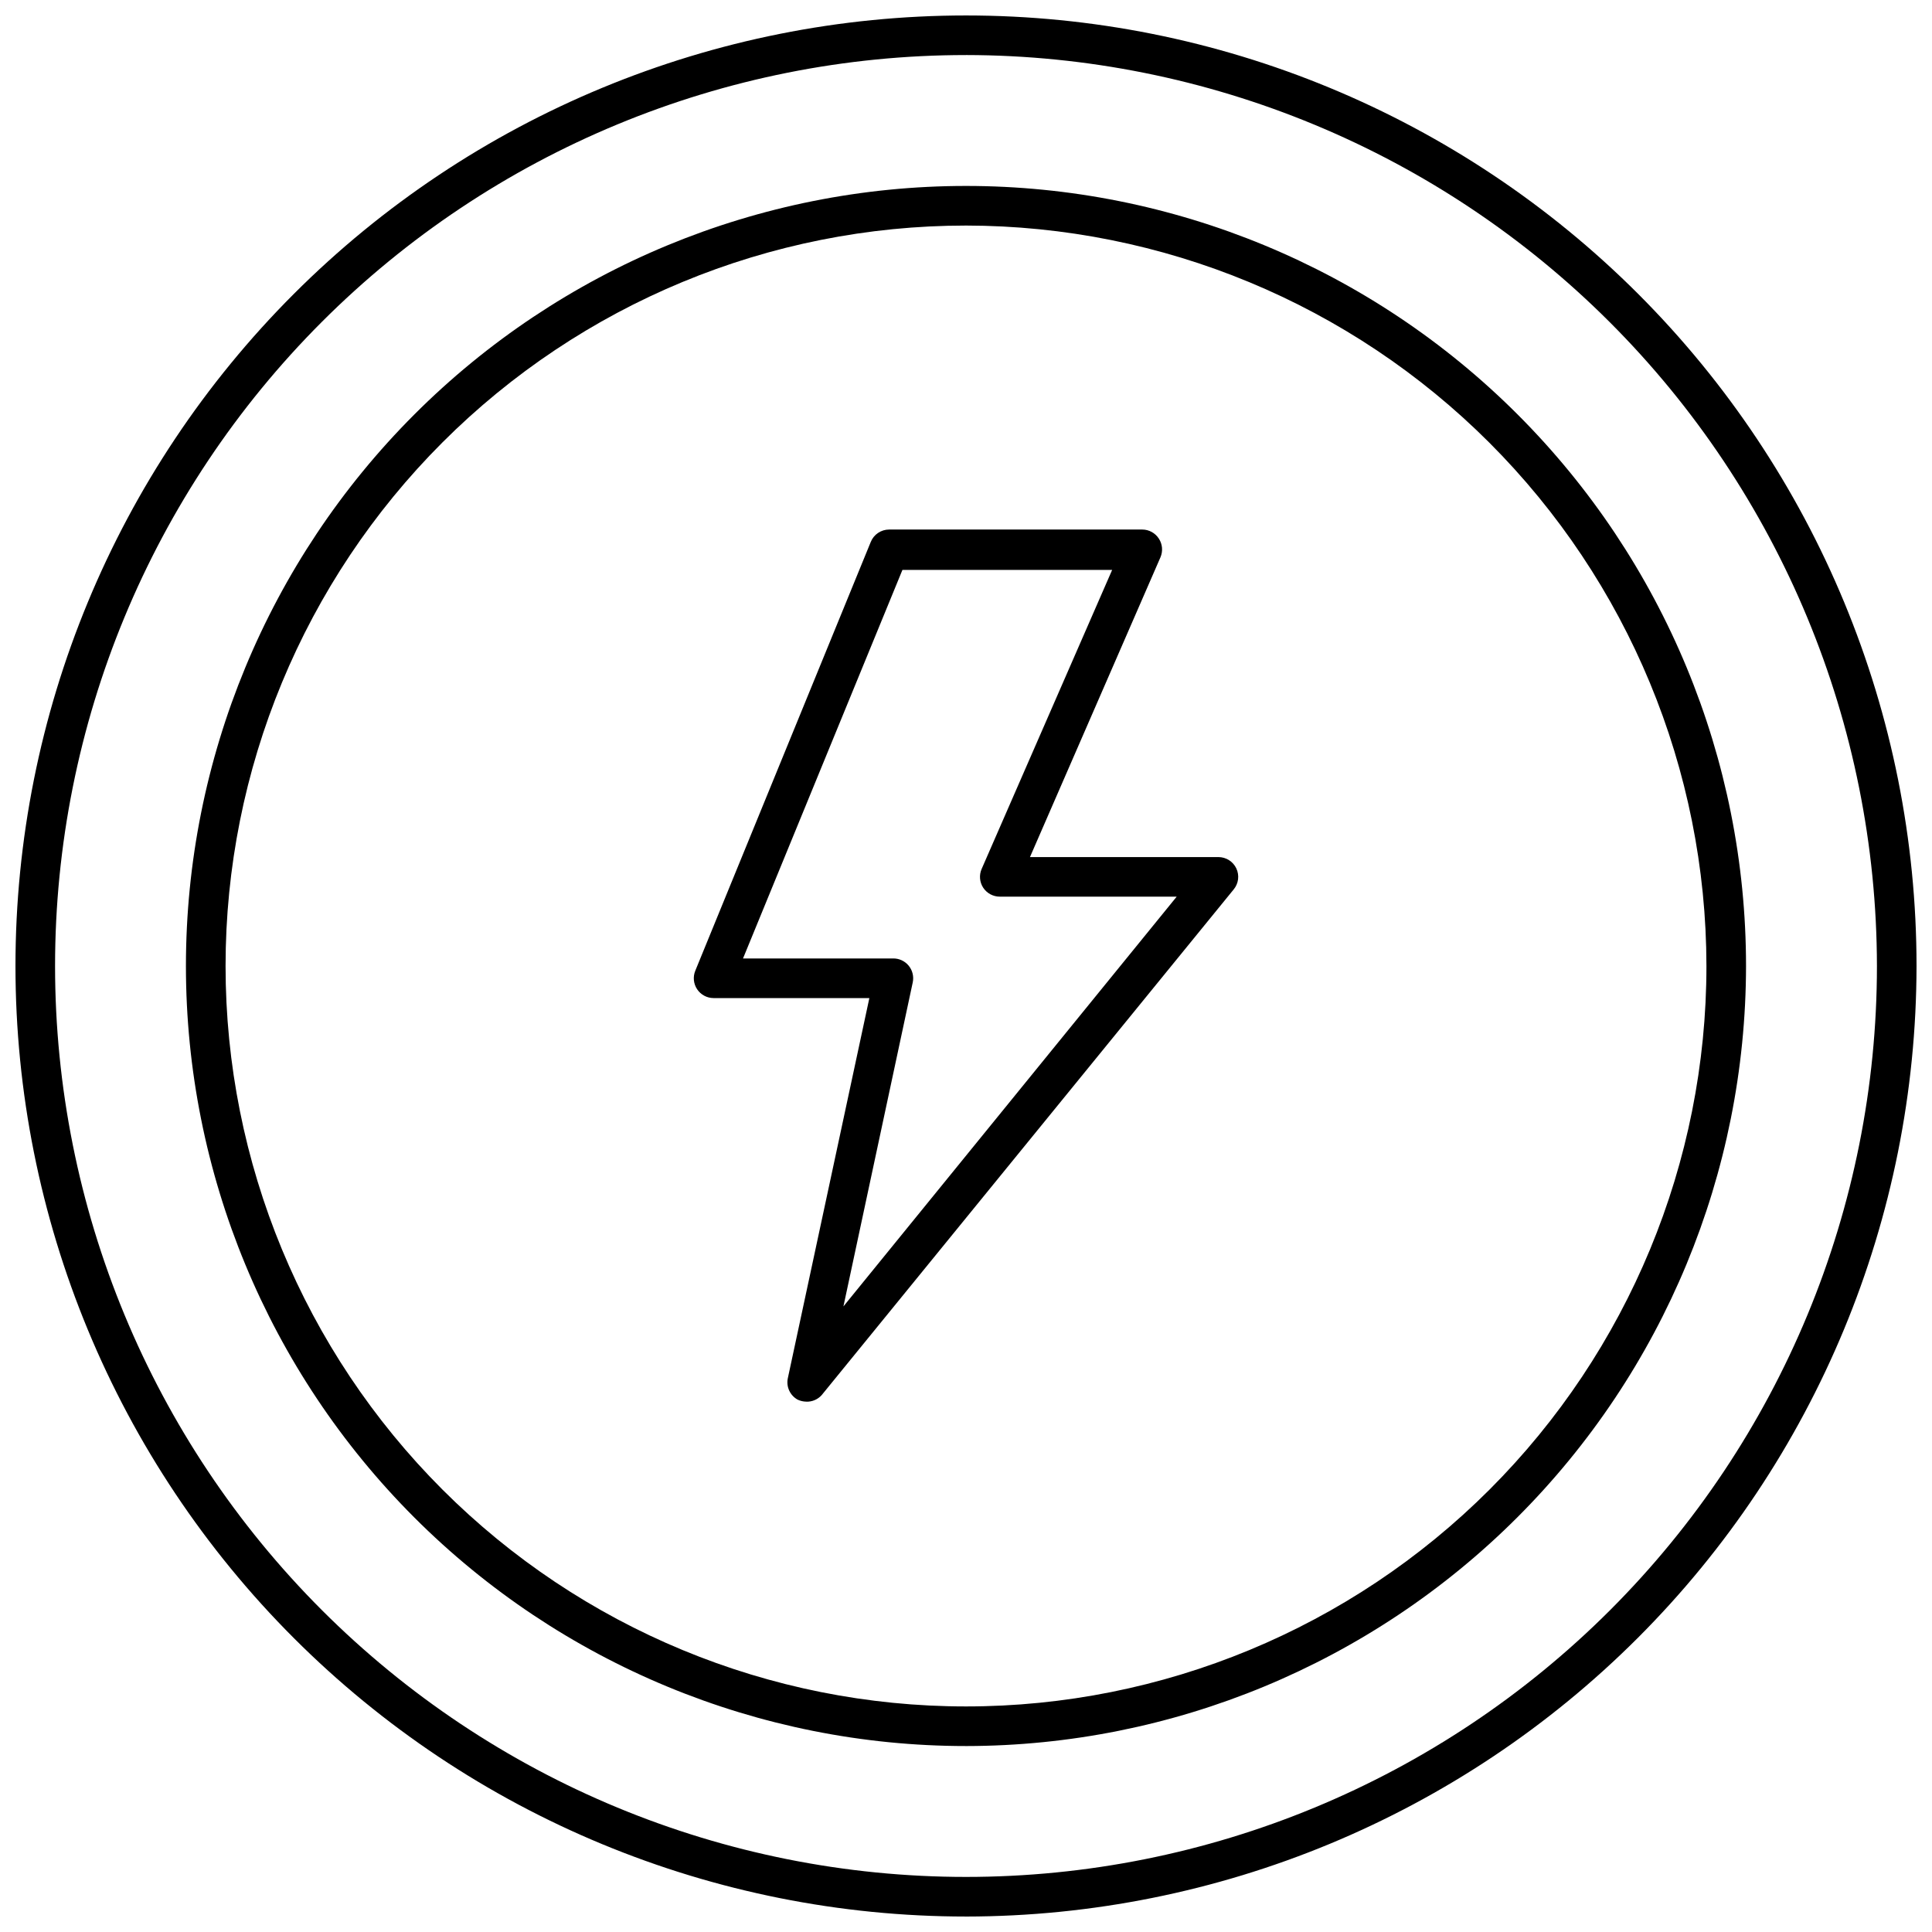
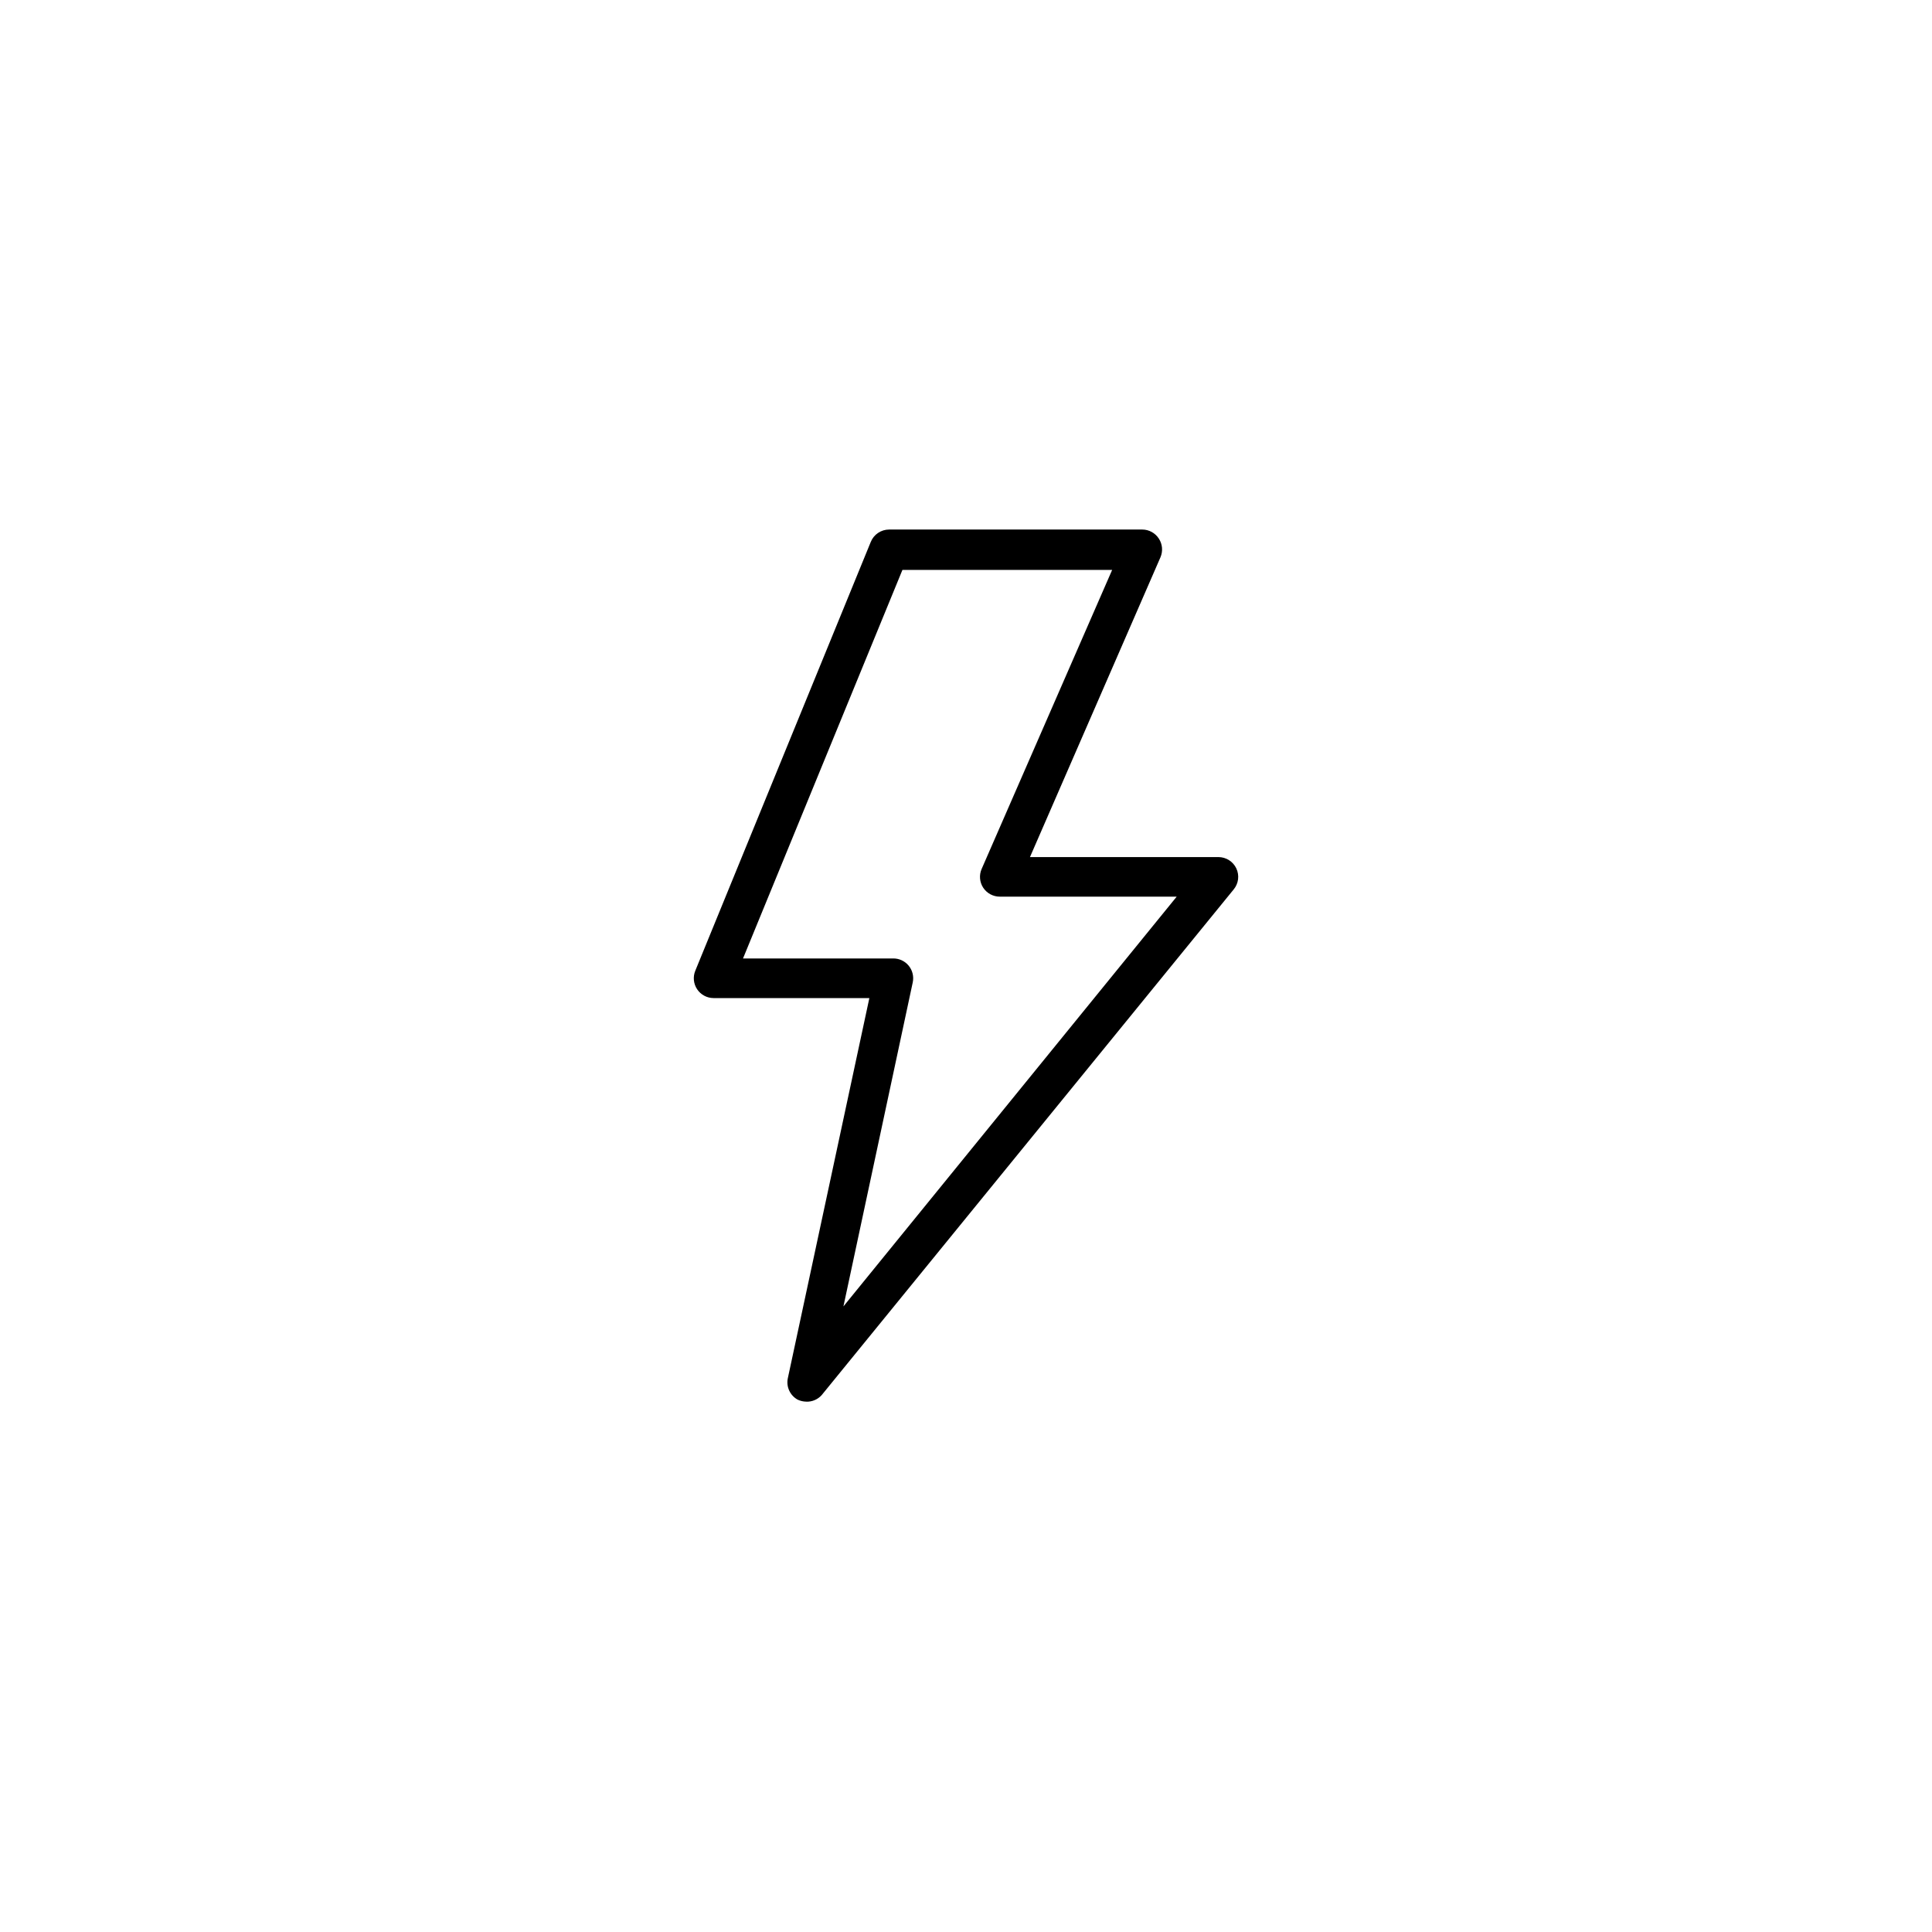
<svg xmlns="http://www.w3.org/2000/svg" width="800px" height="800px" version="1.1" viewBox="144 144 512 512">
  <defs>
    <clipPath id="a">
-       <path d="m148.09 148.09h503.81v503.81h-503.81z" />
-     </clipPath>
+       </clipPath>
  </defs>
  <g clip-path="url(#a)">
-     <path d="m400 651.9c-66.812 0-130.88-26.539-178.12-73.781-47.242-47.242-73.781-111.31-73.781-178.12 0-66.812 26.539-130.88 73.781-178.12s111.31-73.781 178.12-73.781c66.809 0 130.88 26.539 178.12 73.781 47.242 47.242 73.781 111.31 73.781 178.12-0.07 66.785-26.629 130.82-73.855 178.05s-111.26 73.785-178.05 73.855zm0-493.31c-64.027 0-125.43 25.434-170.7 70.707s-70.707 106.68-70.707 170.7c0 64.023 25.434 125.43 70.707 170.7 45.273 45.273 106.68 70.707 170.7 70.707 64.023 0 125.43-25.434 170.7-70.707 45.273-45.273 70.707-106.68 70.707-170.7-0.082-64-25.543-125.36-70.797-170.61-45.258-45.258-106.61-70.719-170.61-70.801z" />
-   </g>
-   <path d="m400 606.72c-54.828 0-107.41-21.781-146.18-60.547-38.766-38.77-60.547-91.348-60.547-146.17 0-54.828 21.781-107.41 60.547-146.18 38.77-38.766 91.348-60.547 146.18-60.547 54.824 0 107.4 21.781 146.17 60.547 38.766 38.77 60.547 91.348 60.547 146.18-0.055 54.809-21.855 107.36-60.609 146.11s-91.301 60.555-146.11 60.609zm0-402.94v-0.004c-52.043 0-101.95 20.676-138.75 57.473-36.797 36.801-57.473 86.711-57.473 138.75 0 52.039 20.676 101.95 57.473 138.75 36.801 36.797 86.711 57.473 138.75 57.473 52.039 0 101.95-20.676 138.75-57.473 36.797-36.801 57.473-86.711 57.473-138.75-0.055-52.027-20.746-101.9-57.535-138.69-36.785-36.785-86.664-57.477-138.69-57.535z" />
+     </g>
  <path d="m357.65 515.45c-0.781-0.016-1.551-0.195-2.258-0.523-2.004-1.102-3.066-3.371-2.625-5.613l21.621-100.81-41.301-0.004c-1.754-0.008-3.391-0.895-4.356-2.359-0.953-1.449-1.133-3.277-0.473-4.883l46.496-113.62c0.797-1.996 2.731-3.305 4.883-3.305h67.07c1.781 0.004 3.445 0.914 4.406 2.414 0.957 1.473 1.113 3.32 0.422 4.934l-34.586 79.453h49.961c2.019 0.008 3.856 1.172 4.723 2.992 0.867 1.832 0.602 3.996-0.68 5.562l-109.21 134.04c-1.043 1.156-2.543 1.789-4.094 1.73zm-16.742-117.45h39.727c1.605-0.035 3.141 0.664 4.164 1.902s1.422 2.879 1.086 4.449l-18.367 85.859 88.32-108.59h-46.863c-1.773 0.012-3.434-0.879-4.41-2.359-0.973-1.484-1.129-3.359-0.418-4.984l34.586-79.246h-55.578z" />
</svg>